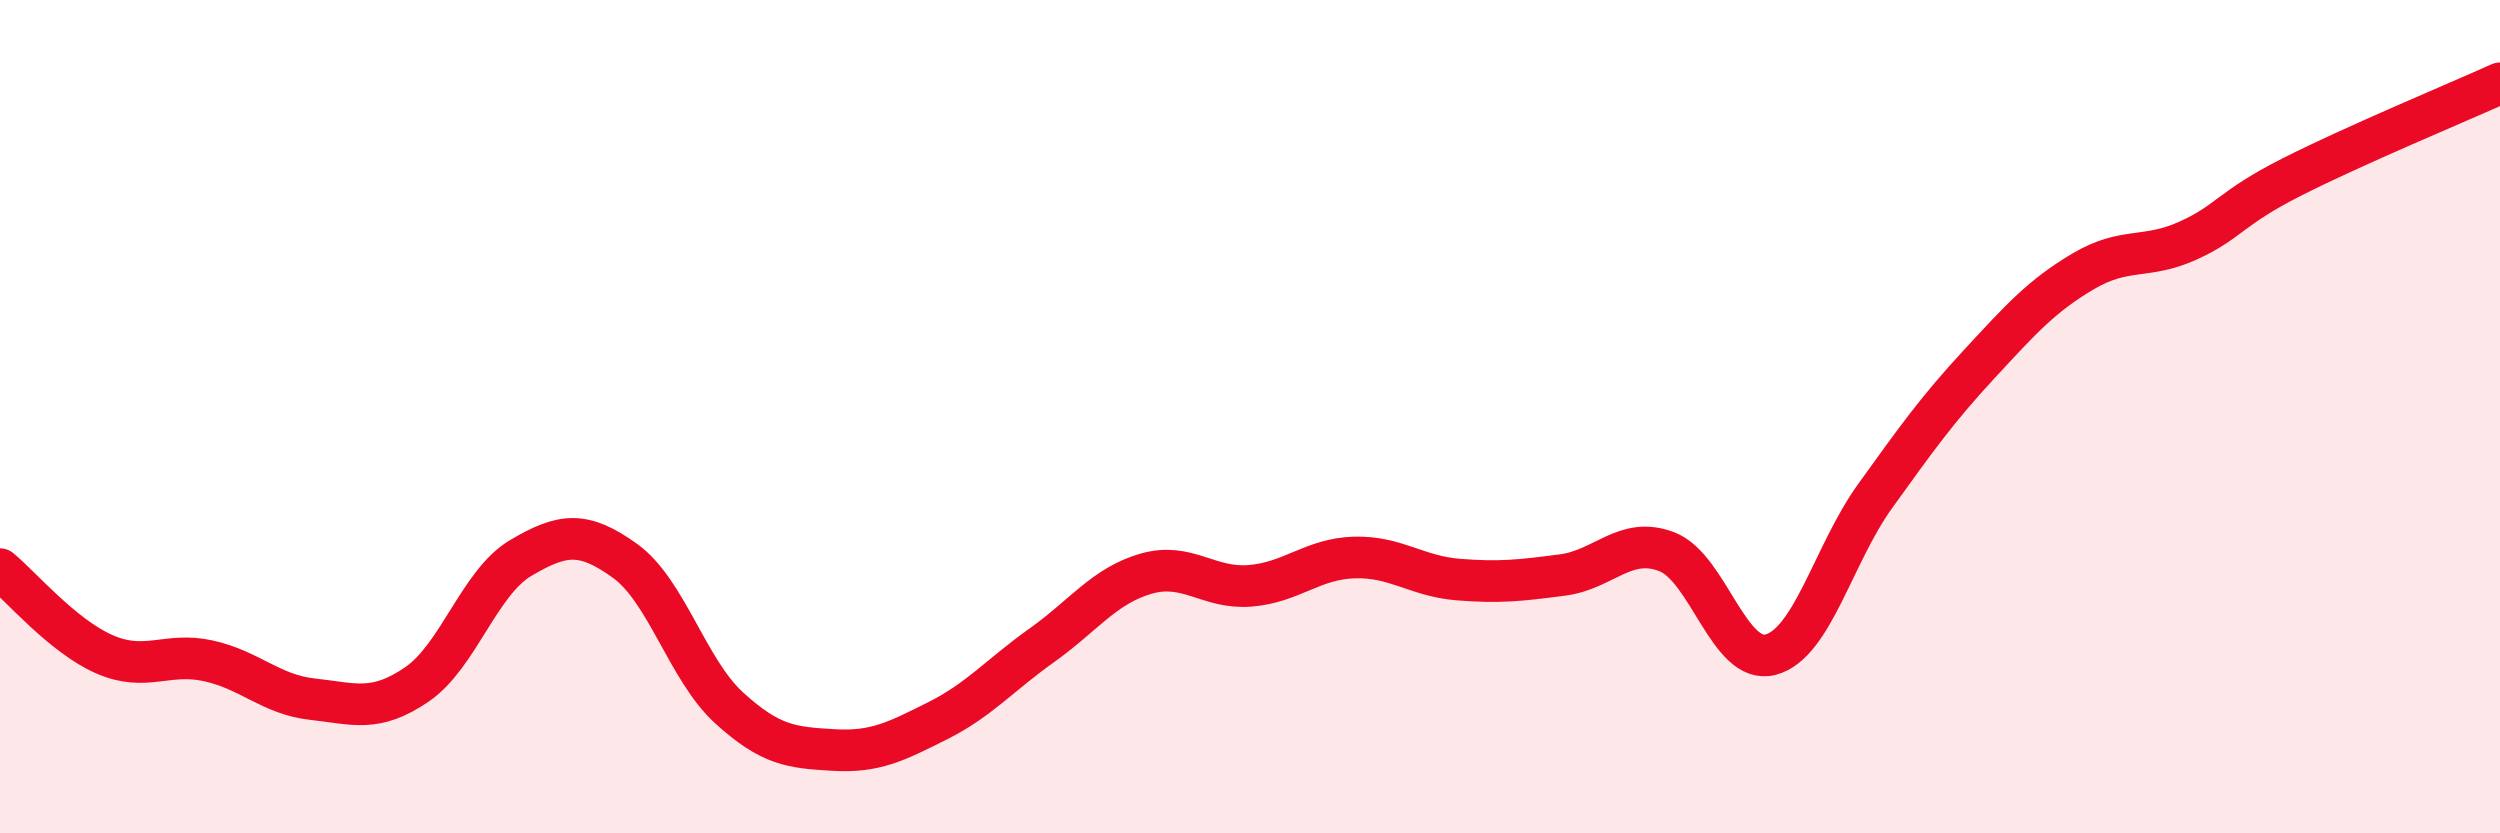
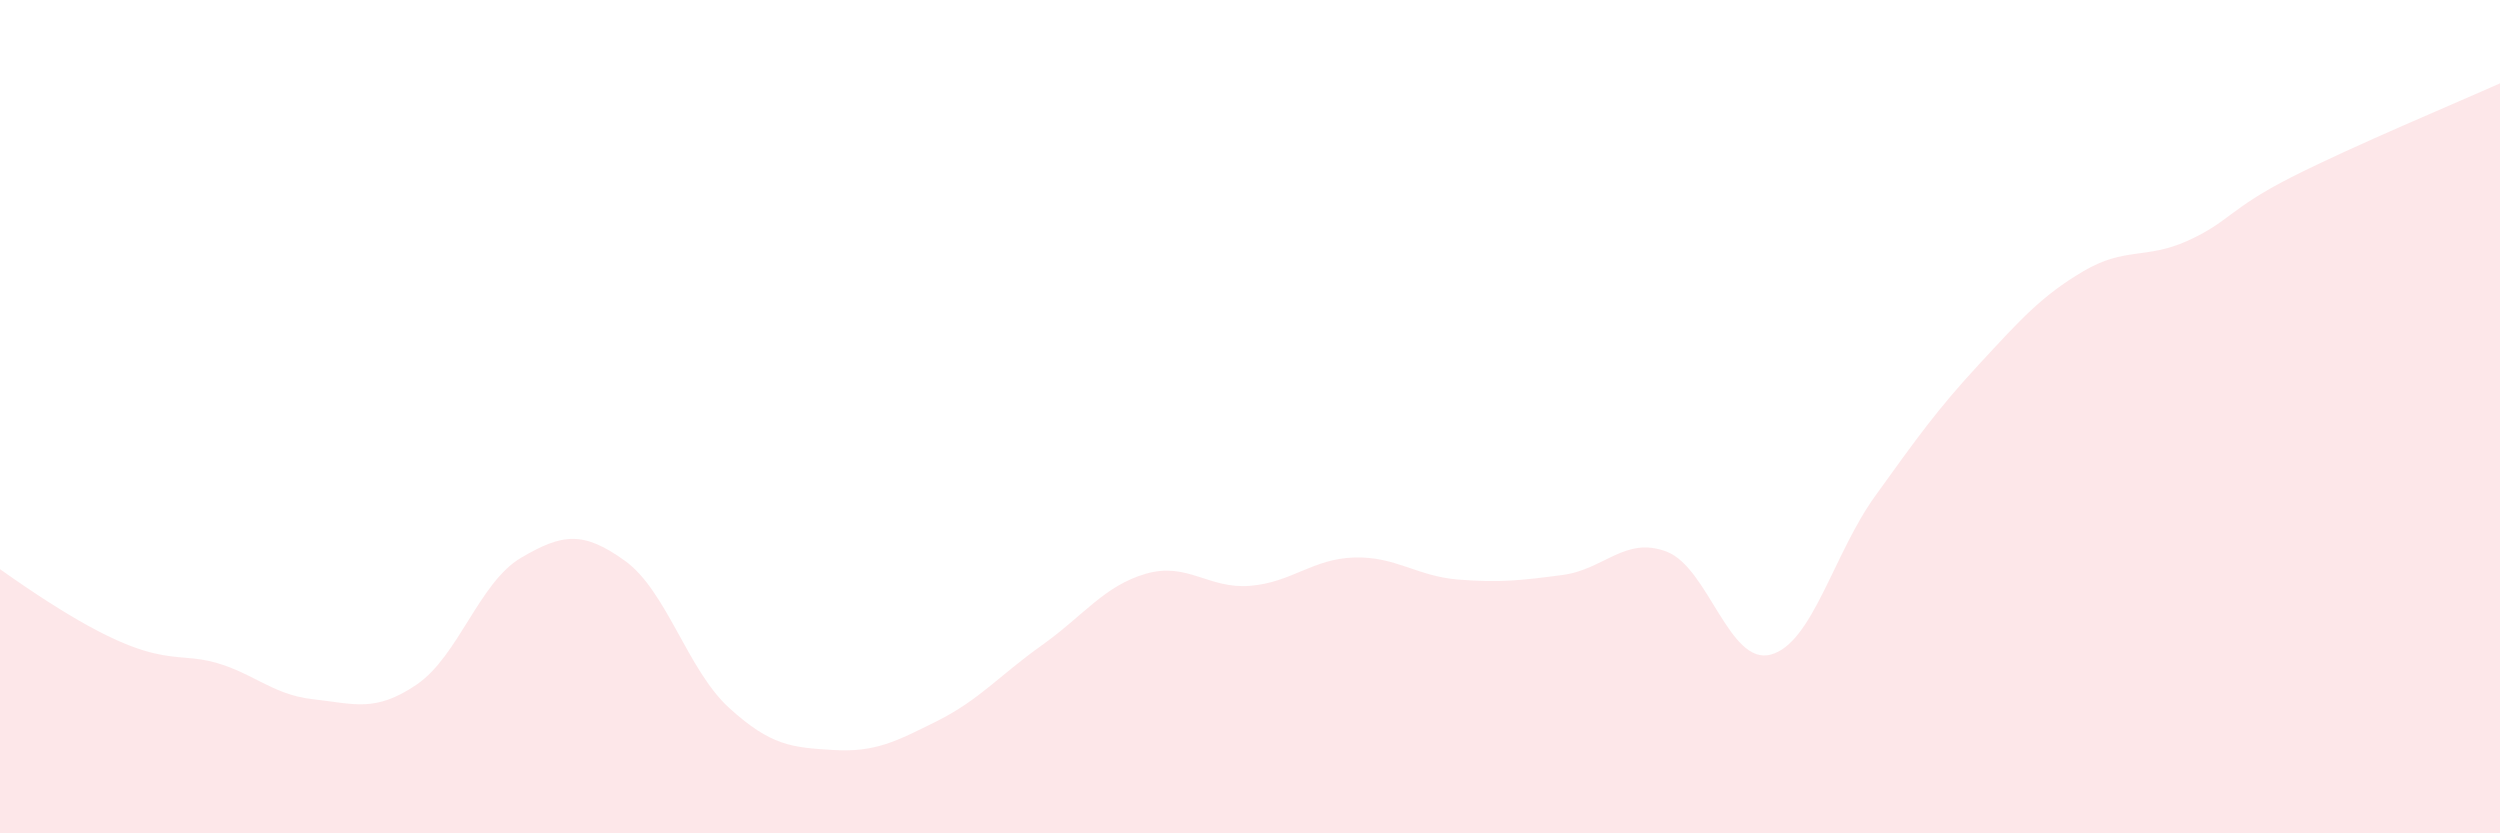
<svg xmlns="http://www.w3.org/2000/svg" width="60" height="20" viewBox="0 0 60 20">
-   <path d="M 0,13.66 C 0.5,14.07 1.5,15.26 2.5,15.7 C 3.5,16.14 4,15.64 5,15.86 C 6,16.08 6.5,16.67 7.5,16.78 C 8.5,16.89 9,17.11 10,16.43 C 11,15.75 11.5,13.98 12.5,13.39 C 13.5,12.8 14,12.74 15,13.46 C 16,14.18 16.5,16.08 17.5,16.99 C 18.5,17.9 19,17.94 20,18 C 21,18.06 21.5,17.8 22.5,17.3 C 23.5,16.8 24,16.2 25,15.49 C 26,14.78 26.5,14.06 27.5,13.77 C 28.5,13.48 29,14.14 30,14.06 C 31,13.98 31.5,13.41 32.5,13.38 C 33.5,13.35 34,13.83 35,13.91 C 36,13.99 36.5,13.93 37.5,13.8 C 38.5,13.67 39,12.86 40,13.24 C 41,13.62 41.5,15.98 42.5,15.71 C 43.5,15.44 44,13.3 45,11.91 C 46,10.52 46.5,9.82 47.5,8.74 C 48.5,7.66 49,7.1 50,6.51 C 51,5.92 51.5,6.23 52.5,5.78 C 53.5,5.33 53.5,5.01 55,4.25 C 56.5,3.49 59,2.45 60,2L60 20L0 20Z" fill="#EB0A25" opacity="0.1" stroke-linecap="round" stroke-linejoin="round" />
-   <path d="M 0,13.66 C 0.5,14.07 1.5,15.26 2.5,15.7 C 3.5,16.14 4,15.64 5,15.86 C 6,16.08 6.5,16.67 7.5,16.78 C 8.5,16.89 9,17.11 10,16.43 C 11,15.75 11.5,13.98 12.5,13.39 C 13.5,12.8 14,12.74 15,13.46 C 16,14.18 16.5,16.08 17.5,16.99 C 18.5,17.9 19,17.94 20,18 C 21,18.06 21.5,17.8 22.5,17.3 C 23.5,16.8 24,16.2 25,15.49 C 26,14.78 26.5,14.06 27.5,13.77 C 28.5,13.48 29,14.14 30,14.06 C 31,13.98 31.5,13.41 32.5,13.38 C 33.5,13.35 34,13.83 35,13.91 C 36,13.99 36.5,13.93 37.5,13.8 C 38.5,13.67 39,12.86 40,13.24 C 41,13.62 41.5,15.98 42.5,15.71 C 43.5,15.44 44,13.3 45,11.91 C 46,10.52 46.5,9.82 47.5,8.74 C 48.5,7.66 49,7.1 50,6.51 C 51,5.92 51.5,6.23 52.5,5.78 C 53.5,5.33 53.5,5.01 55,4.25 C 56.5,3.49 59,2.45 60,2" stroke="#EB0A25" stroke-width="1" fill="none" stroke-linecap="round" stroke-linejoin="round" />
+   <path d="M 0,13.66 C 3.5,16.14 4,15.64 5,15.86 C 6,16.08 6.5,16.67 7.5,16.78 C 8.5,16.89 9,17.11 10,16.43 C 11,15.75 11.5,13.98 12.5,13.39 C 13.5,12.8 14,12.74 15,13.46 C 16,14.18 16.5,16.08 17.5,16.99 C 18.5,17.9 19,17.94 20,18 C 21,18.06 21.5,17.8 22.5,17.3 C 23.5,16.8 24,16.2 25,15.49 C 26,14.78 26.5,14.06 27.5,13.77 C 28.5,13.48 29,14.14 30,14.06 C 31,13.98 31.5,13.41 32.5,13.38 C 33.5,13.35 34,13.83 35,13.91 C 36,13.99 36.5,13.93 37.5,13.8 C 38.5,13.67 39,12.86 40,13.24 C 41,13.62 41.5,15.98 42.5,15.71 C 43.5,15.44 44,13.3 45,11.91 C 46,10.52 46.5,9.82 47.5,8.74 C 48.5,7.66 49,7.1 50,6.51 C 51,5.92 51.5,6.23 52.5,5.78 C 53.5,5.33 53.5,5.01 55,4.25 C 56.5,3.49 59,2.45 60,2L60 20L0 20Z" fill="#EB0A25" opacity="0.1" stroke-linecap="round" stroke-linejoin="round" />
</svg>